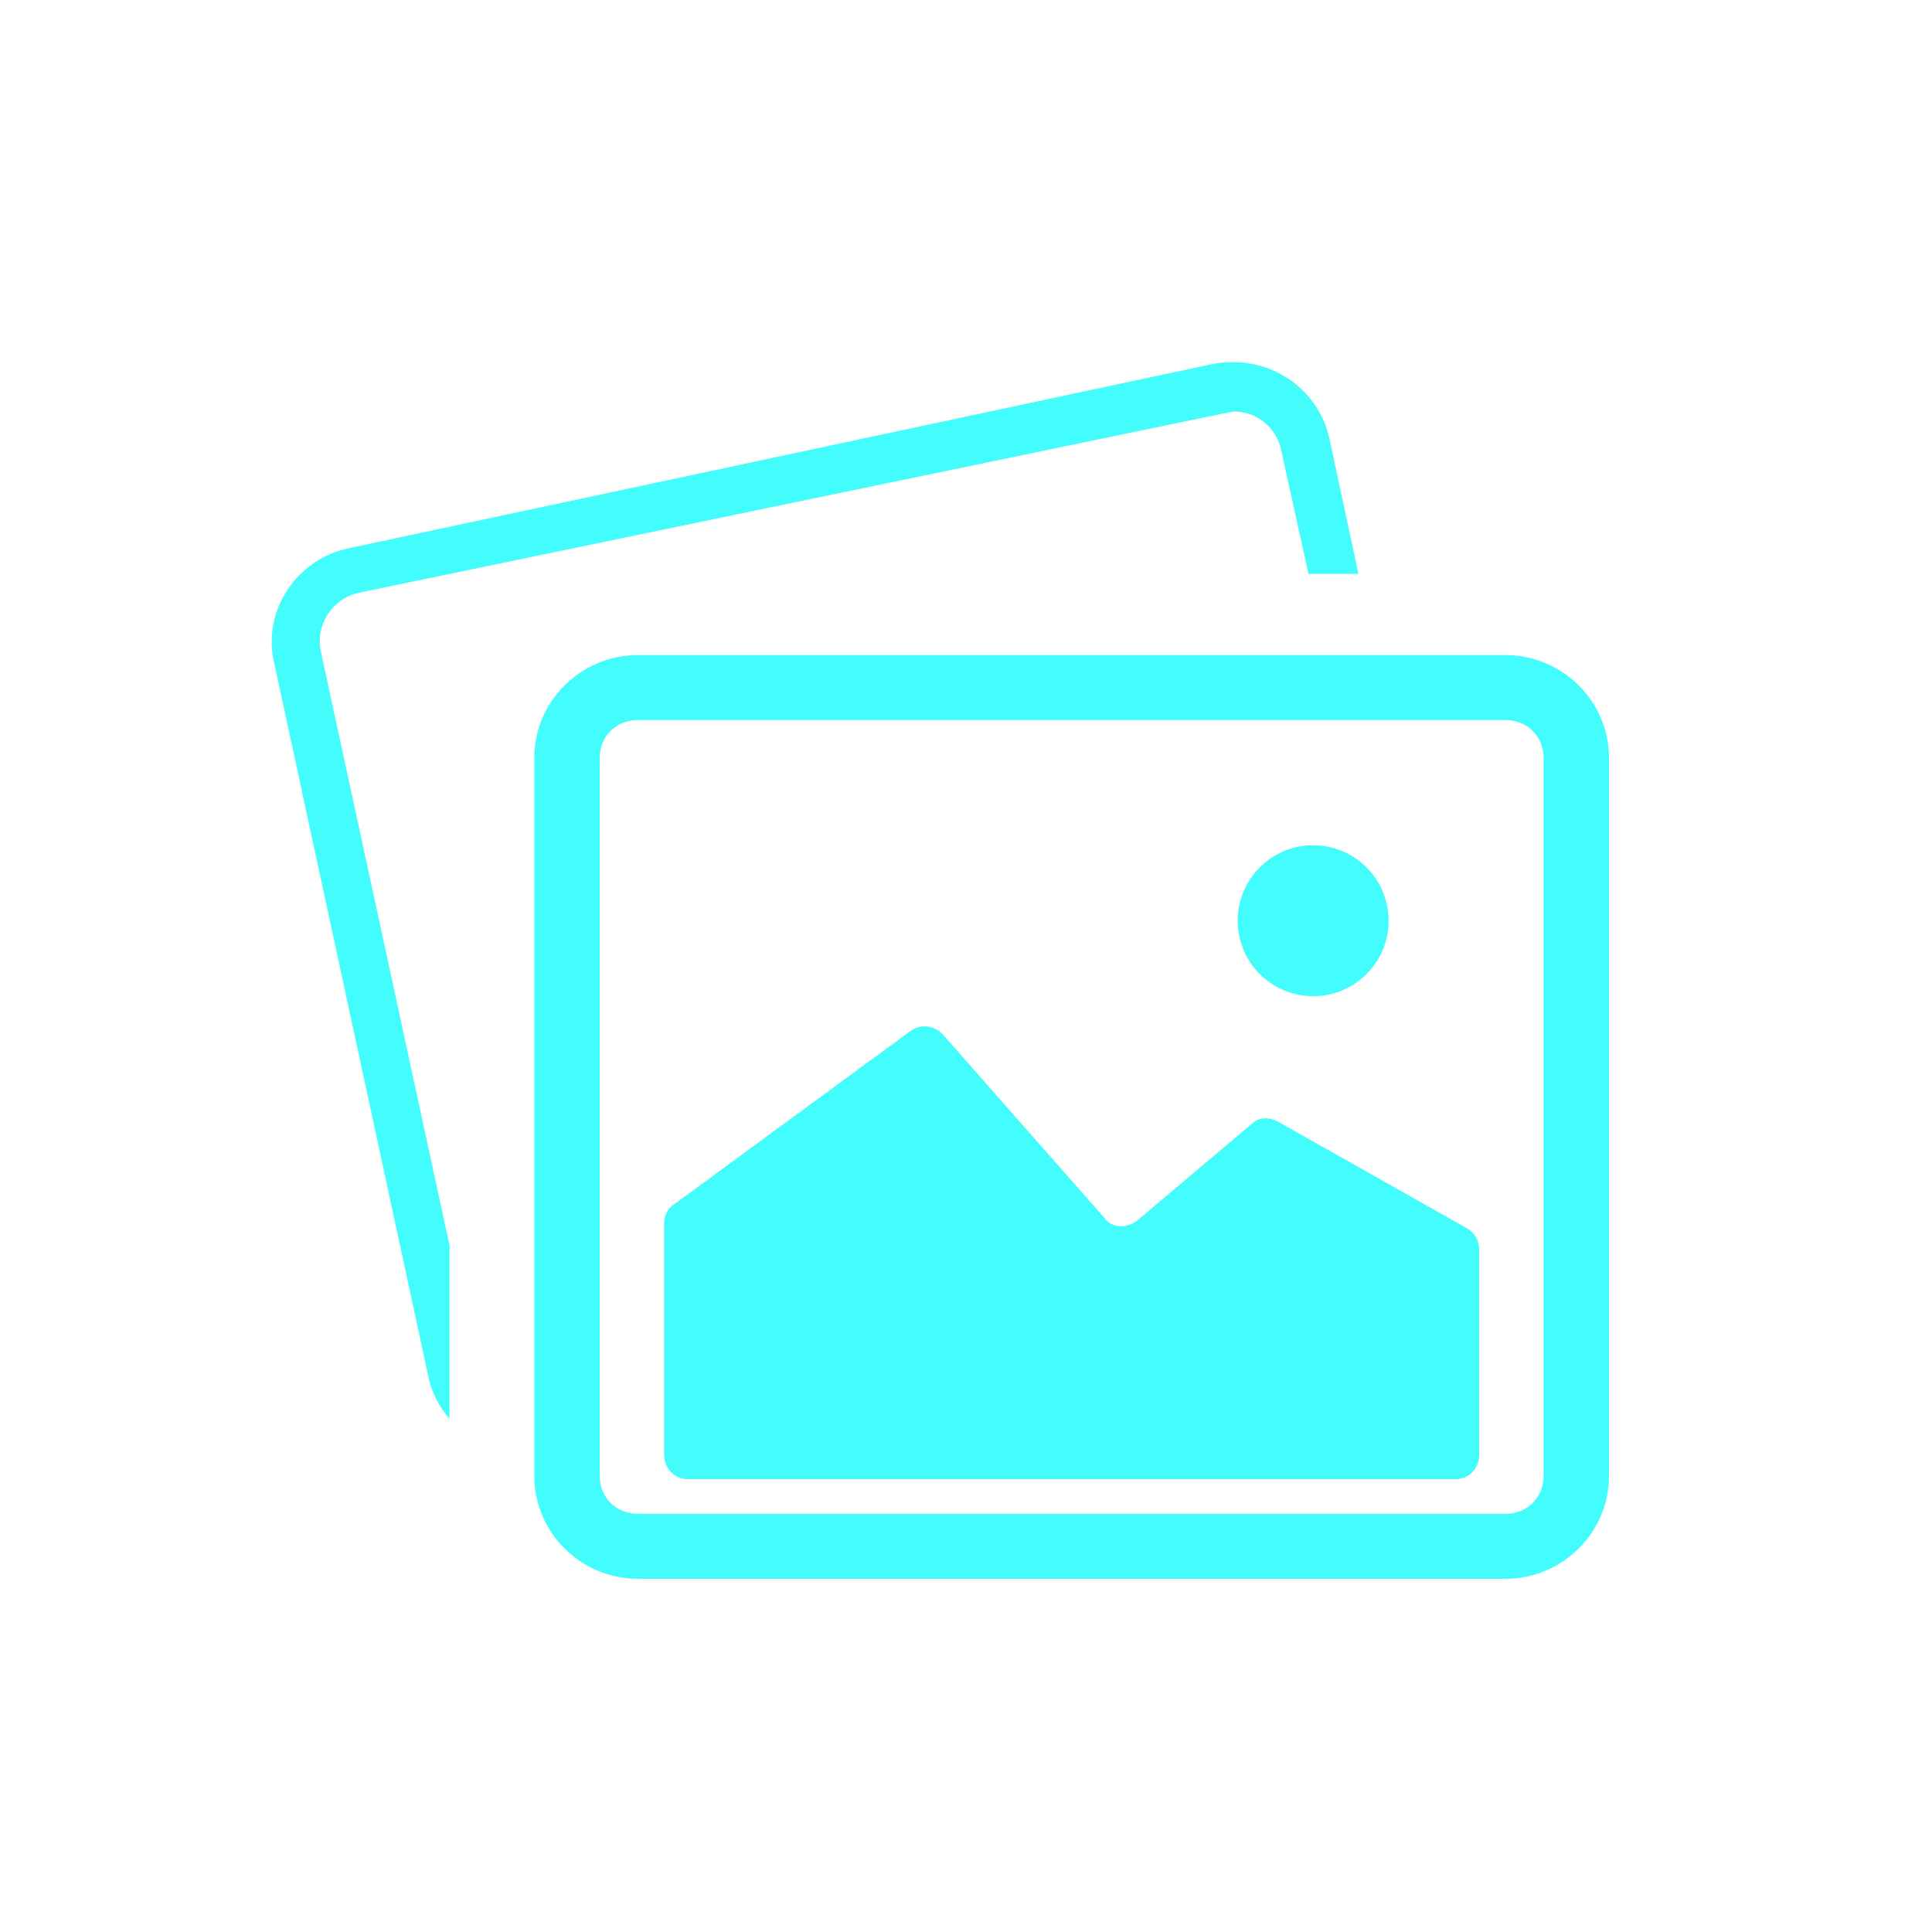
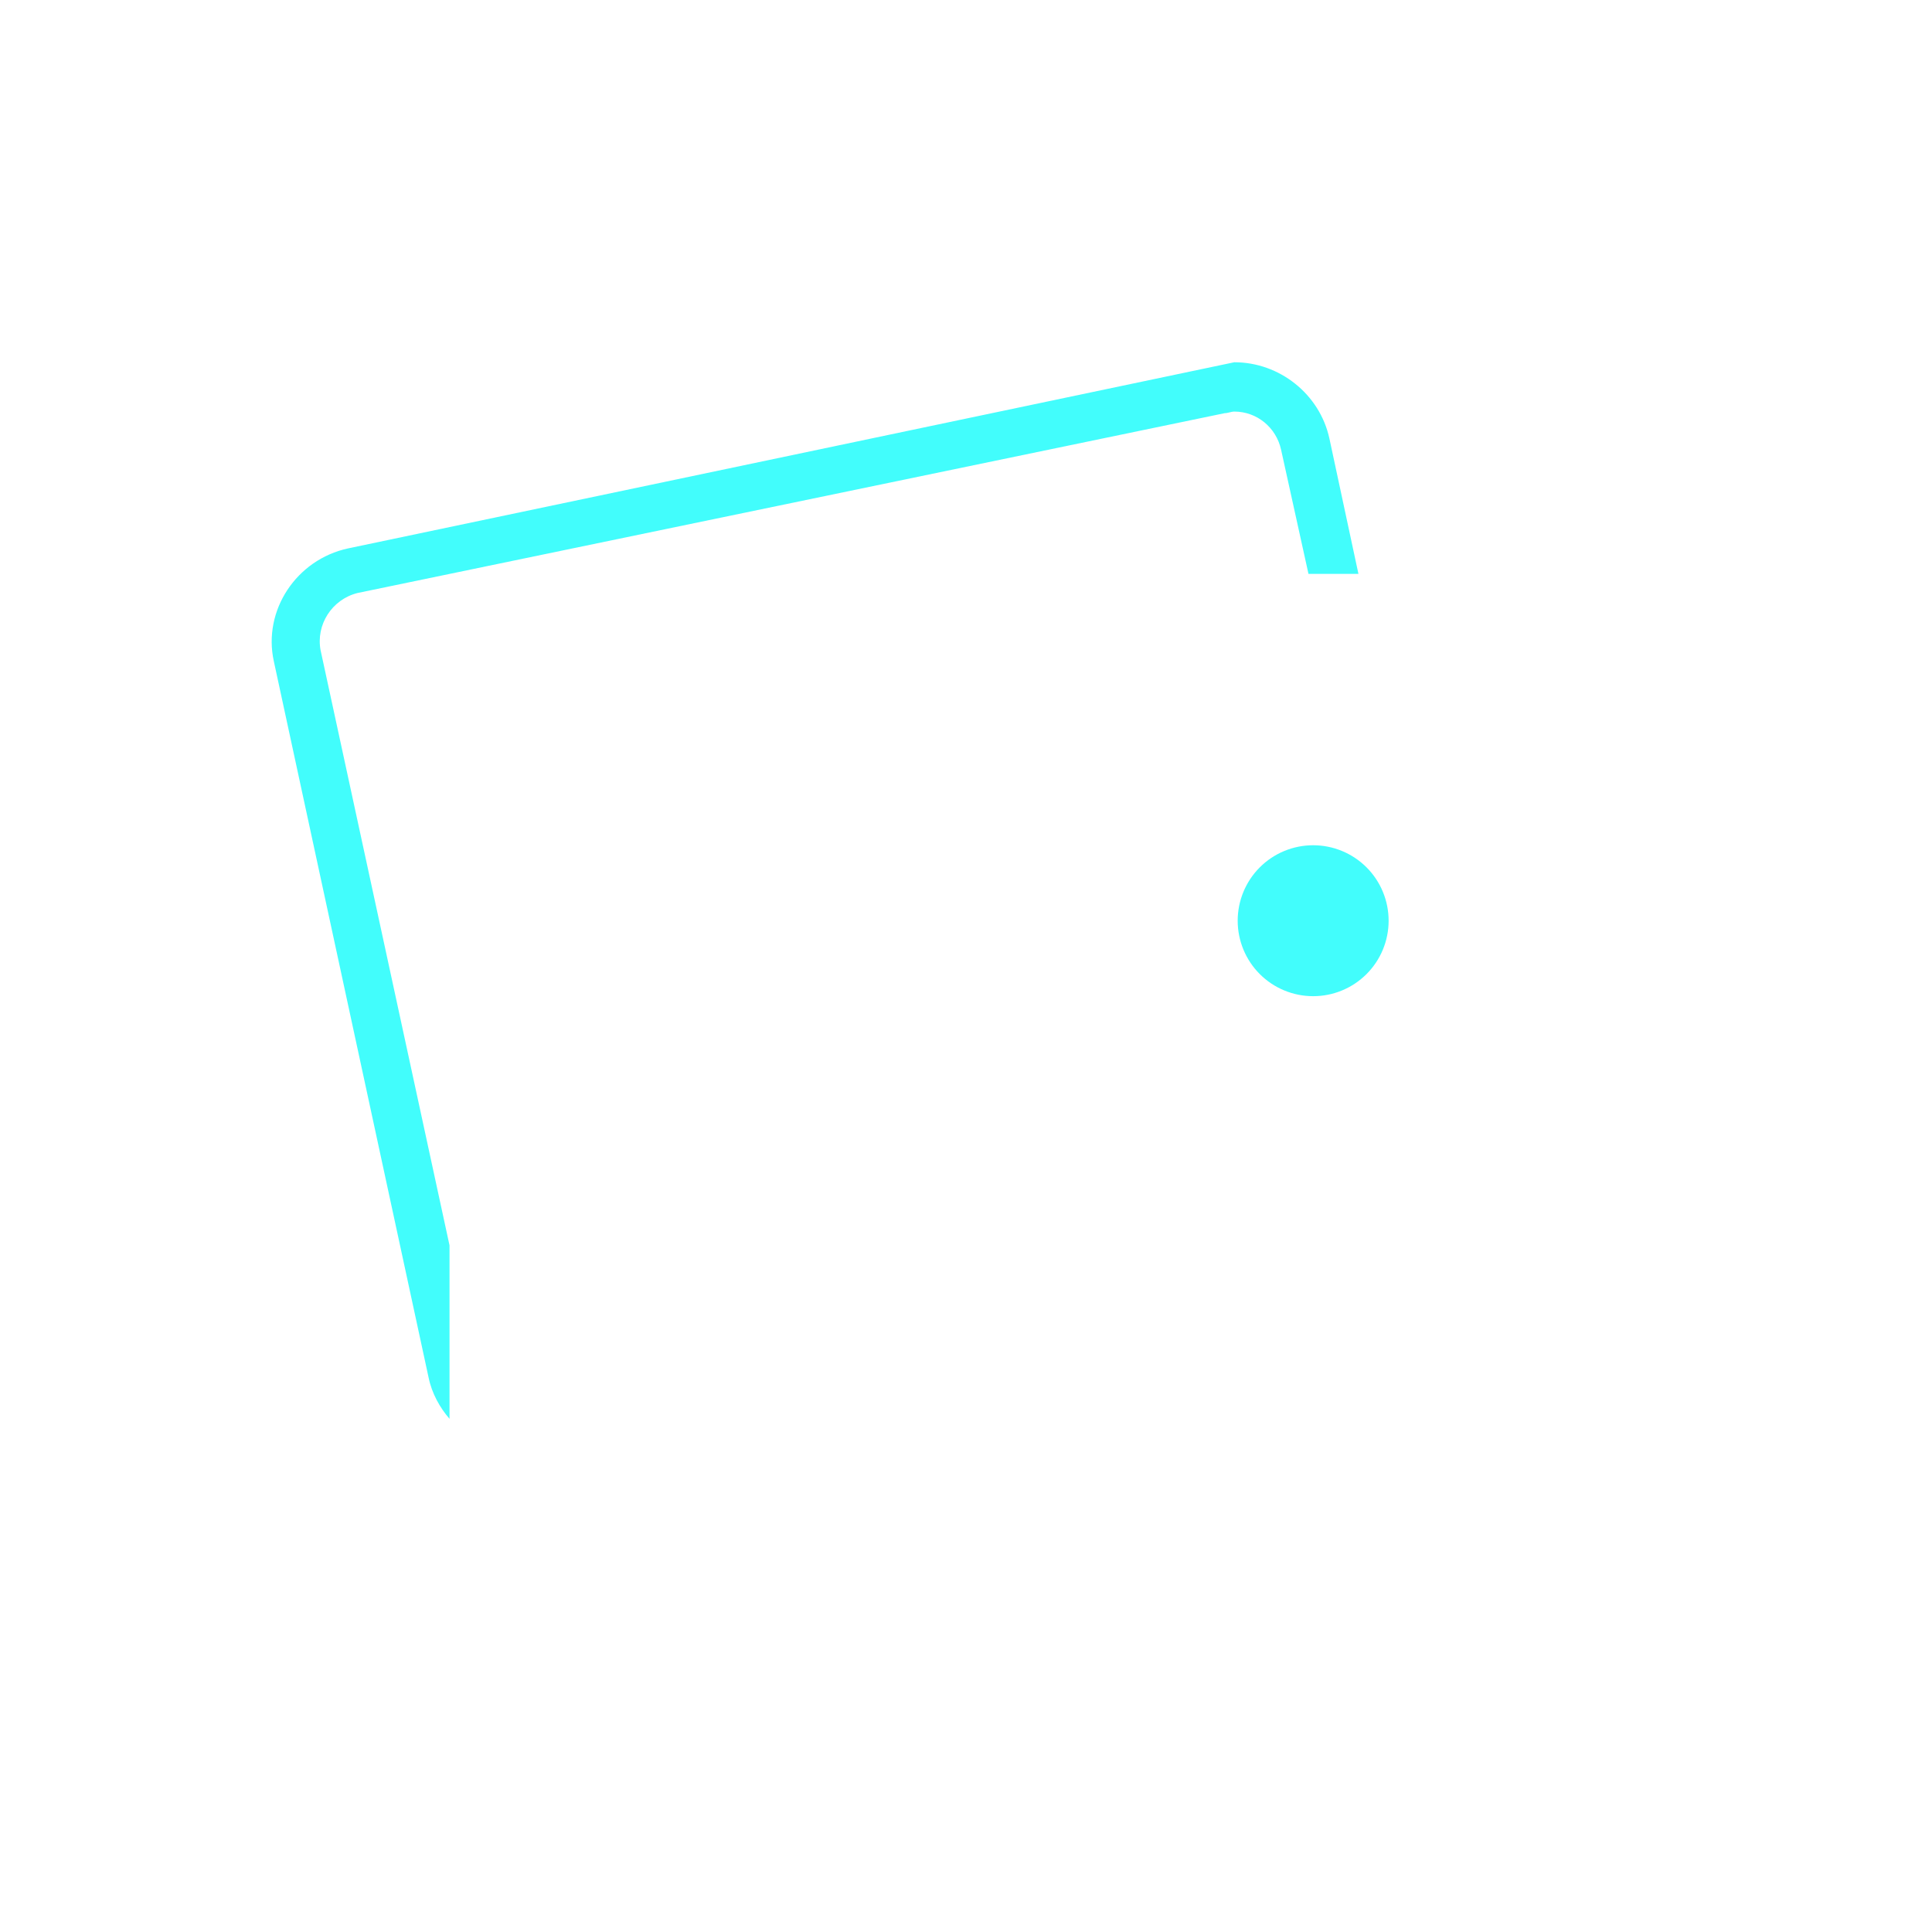
<svg xmlns="http://www.w3.org/2000/svg" width="64" height="64" viewBox="0 0 64 64" fill="none">
  <g id="batch-photos-processing">
-     <path id="Vector" d="M10.62 21.541C10.46 20.697 10.994 19.854 11.848 19.643L40.569 13.687C40.676 13.687 40.783 13.634 40.889 13.634C41.637 13.634 42.277 14.161 42.438 14.899L43.345 19.011H45L44.039 14.53C43.719 13.054 42.384 12 40.889 12C40.676 12 40.462 12 40.195 12.053L11.528 18.167C9.819 18.536 8.698 20.223 9.072 21.91L14.197 45.63C14.304 46.157 14.571 46.631 14.891 47V41.255L10.62 21.541Z" fill="#42FDFC" />
-     <path id="Vector_2" d="M22 40.543V48.19C22 48.645 22.344 49 22.785 49H48.215C48.656 49 49 48.645 49 48.19V41.404C49 41.1 48.853 40.847 48.607 40.695L42.324 37.15C42.029 36.998 41.685 36.998 41.44 37.251L37.66 40.442C37.316 40.695 36.825 40.695 36.58 40.34L31.229 34.263C30.934 33.96 30.493 33.909 30.149 34.162L22.344 39.885C22.098 40.036 22 40.29 22 40.543Z" fill="#42FDFC" />
+     <path id="Vector" d="M10.62 21.541C10.46 20.697 10.994 19.854 11.848 19.643L40.569 13.687C40.676 13.687 40.783 13.634 40.889 13.634C41.637 13.634 42.277 14.161 42.438 14.899L43.345 19.011H45L44.039 14.53C43.719 13.054 42.384 12 40.889 12L11.528 18.167C9.819 18.536 8.698 20.223 9.072 21.91L14.197 45.63C14.304 46.157 14.571 46.631 14.891 47V41.255L10.62 21.541Z" fill="#42FDFC" />
    <path id="Vector_3" d="M41 30.5C41 31.163 41.263 31.799 41.732 32.268C42.201 32.737 42.837 33 43.5 33C44.163 33 44.799 32.737 45.268 32.268C45.737 31.799 46 31.163 46 30.5C46 29.837 45.737 29.201 45.268 28.732C44.799 28.263 44.163 28 43.5 28C42.837 28 42.201 28.263 41.732 28.732C41.263 29.201 41 29.837 41 30.5Z" fill="#42FDFC" />
-     <path id="Vector_4" d="M49.866 23.702C50.672 23.702 51.283 24.308 51.283 25.103V48.897C51.283 49.692 50.672 50.298 49.866 50.298H21.134C20.328 50.298 19.717 49.692 19.717 48.897V25.103C19.717 24.308 20.328 23.702 21.134 23.702H49.866ZM49.866 21.85H21.134C19.329 21.85 17.85 23.312 17.85 25.103V48.897C17.85 50.688 19.329 52.15 21.134 52.15H49.866C51.671 52.15 53.15 50.688 53.15 48.897V25.103C53.15 23.312 51.671 21.85 49.866 21.85Z" fill="#42FDFC" stroke="#42FDFC" stroke-width="0.3" />
  </g>
</svg>